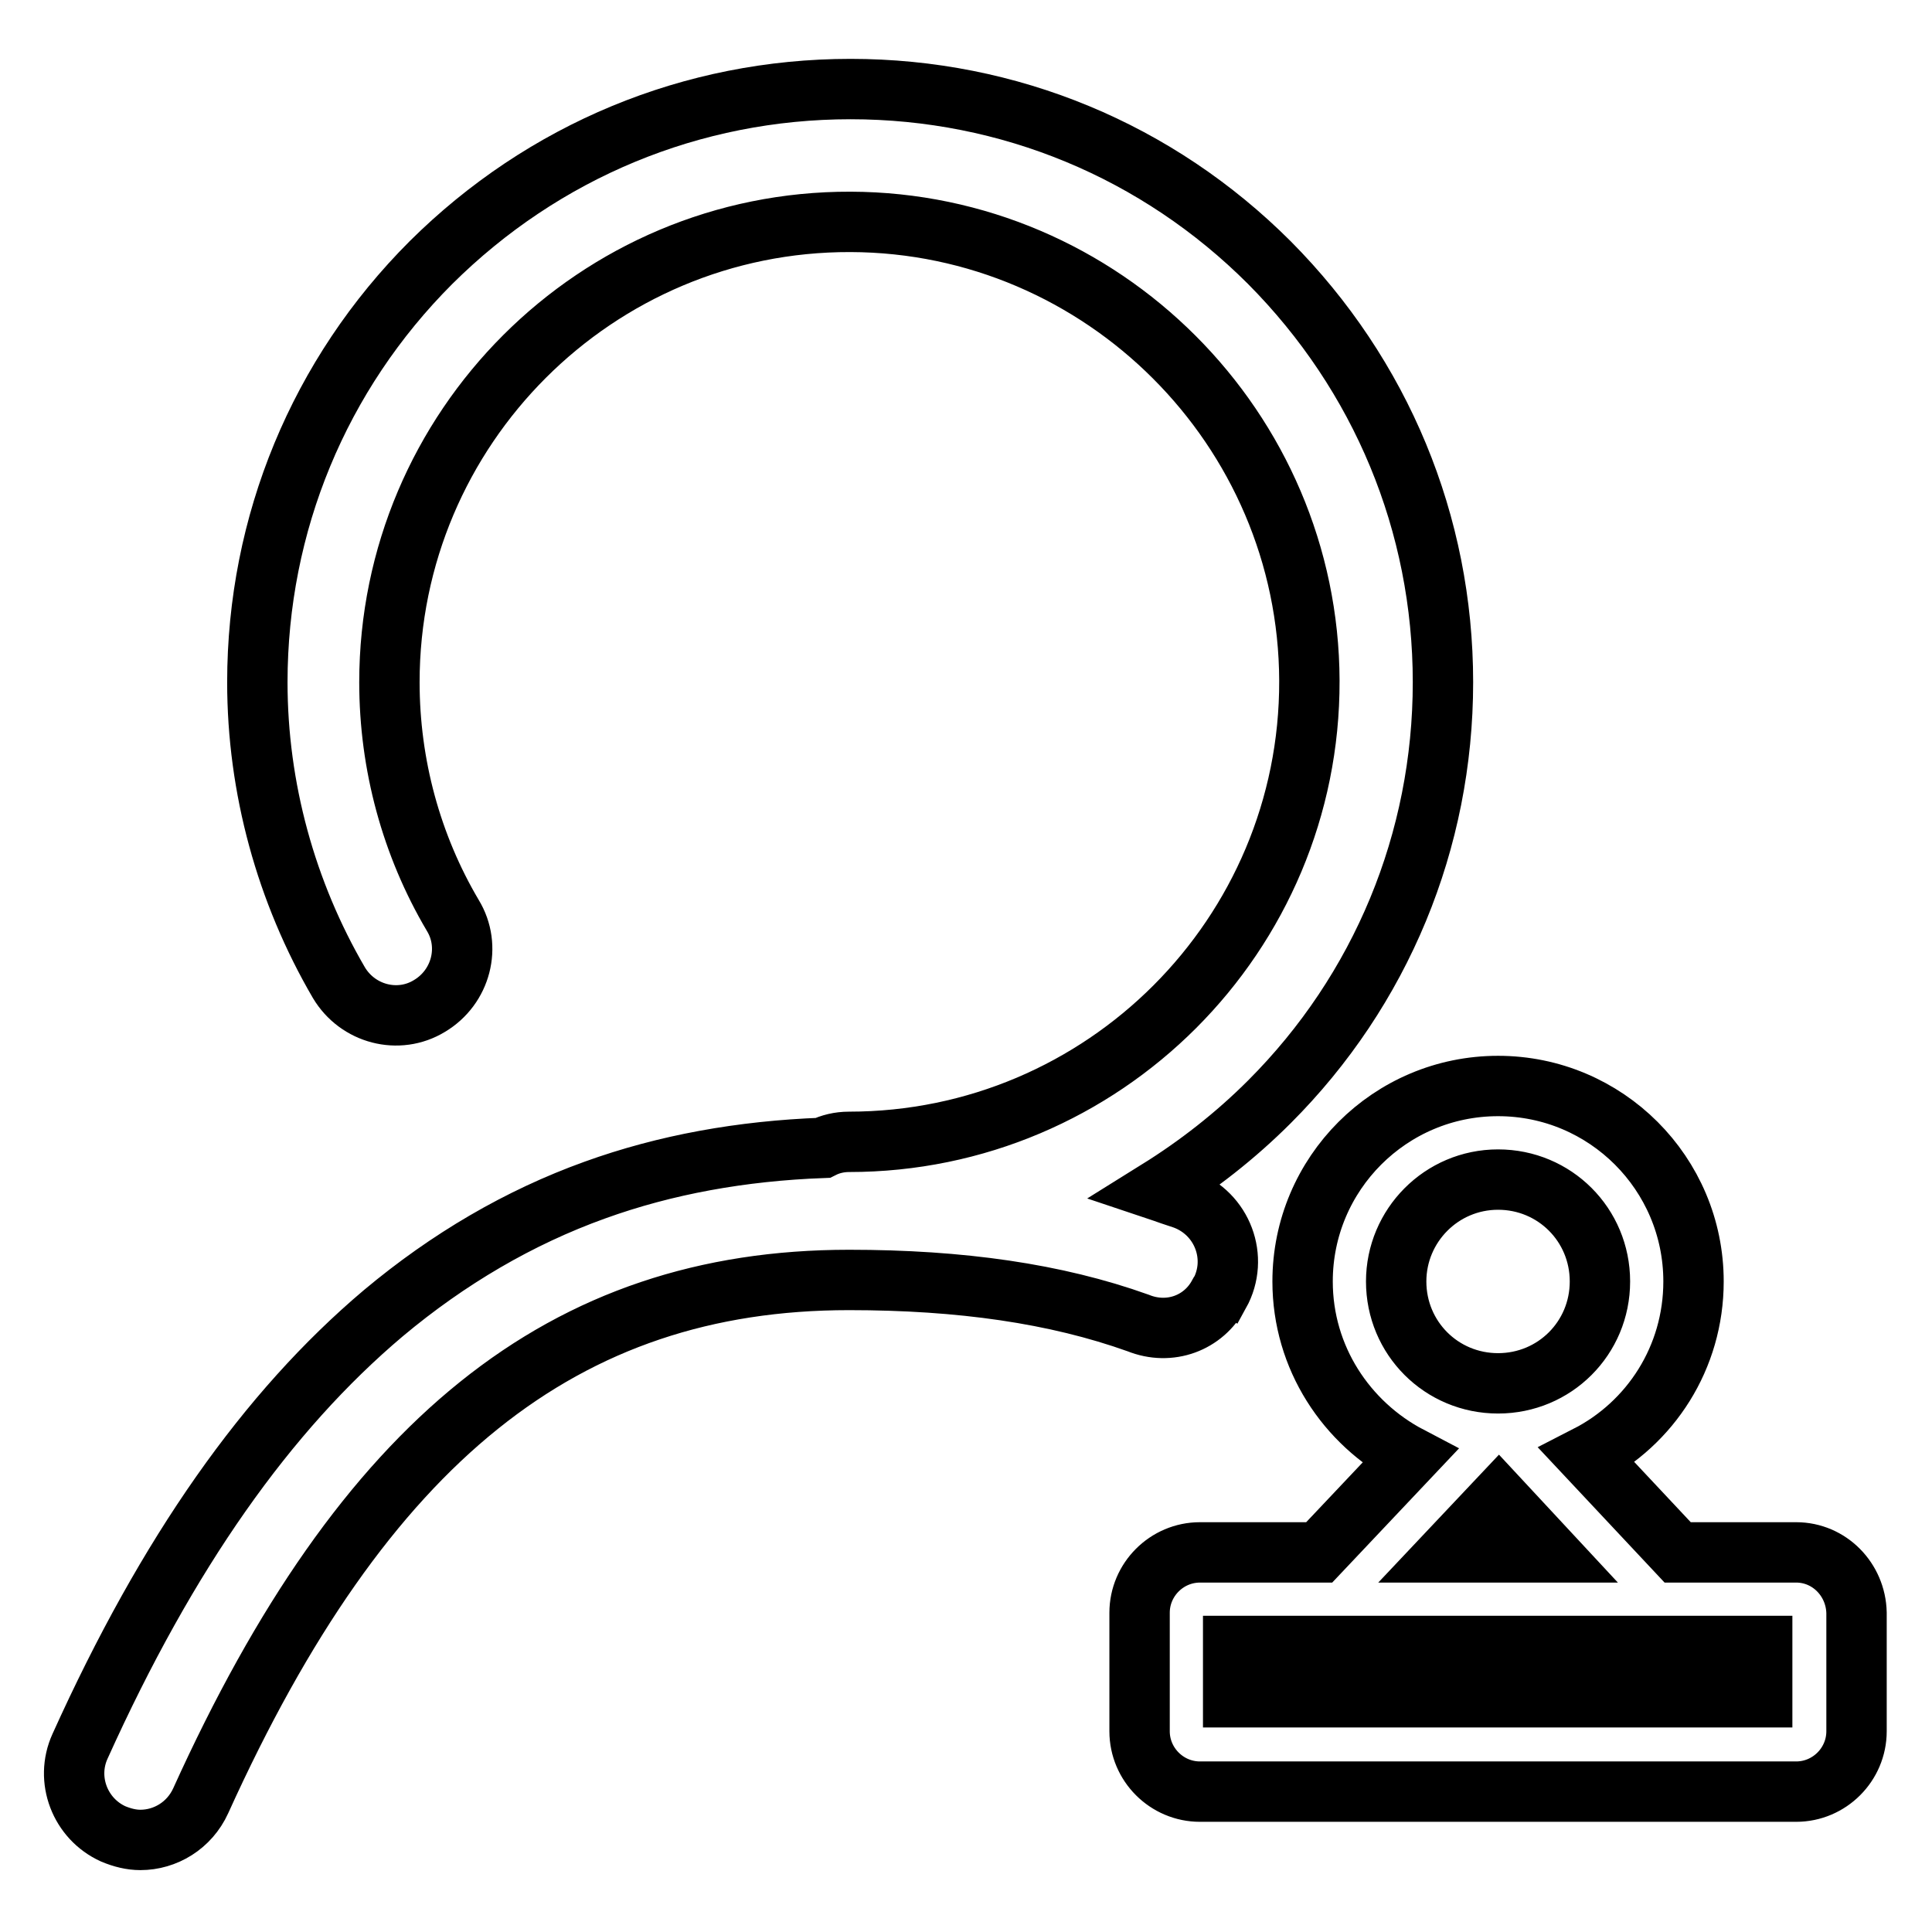
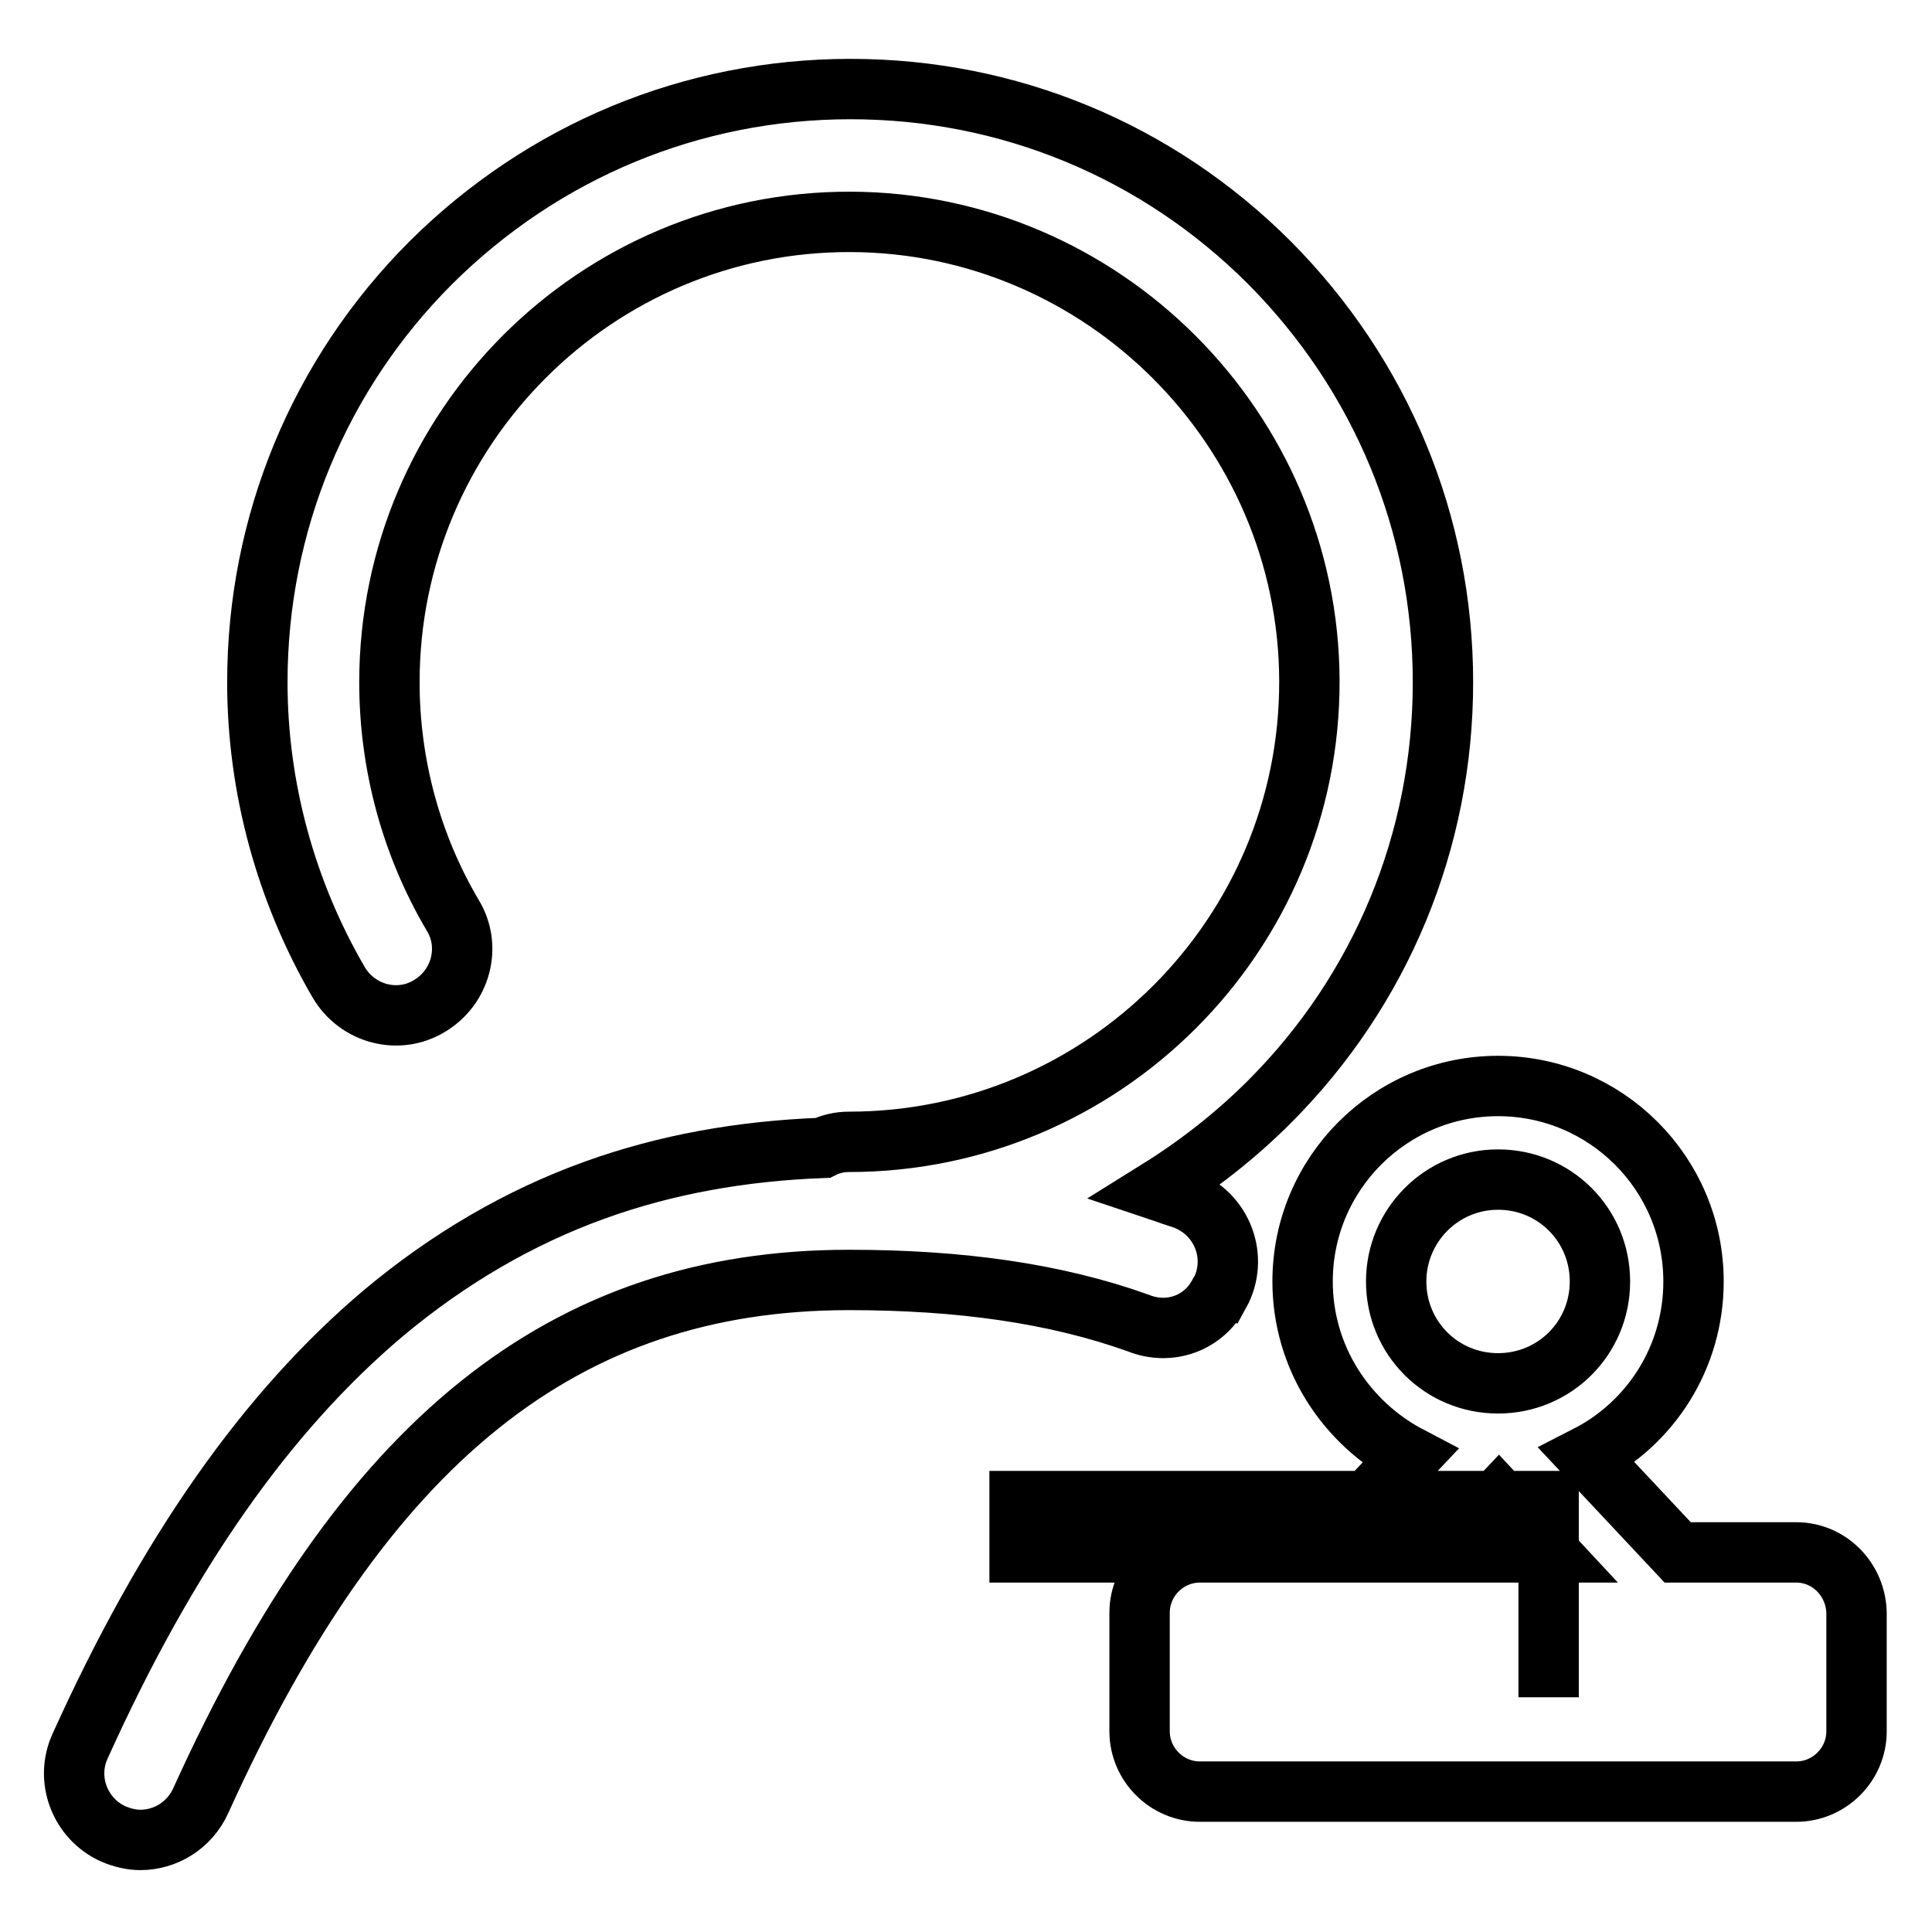
<svg xmlns="http://www.w3.org/2000/svg" version="1.1" x="0px" y="0px" viewBox="0 0 256 256" enable-background="new 0 0 256 256" xml:space="preserve">
  <g>
-     <path stroke-width="8" fill-opacity="0" stroke="#000000" d="M161.5,171.5c0-0.1,0.1-0.1,0.1-0.1c2.6-4.7,0.4-10.6-4.7-12.5c-0.6-0.2-1.2-0.4-1.8-0.6 c-0.6-0.2-1.1-0.4-1.7-0.6c5.3-3.3,10.3-7.2,14.8-11.7c14.8-14.8,23-34.6,23-55.6s-8.2-40.7-23-55.6c-14.8-14.8-34.5-23-55.5-23 c-21,0-40.7,8.2-55.6,23c-14.8,14.8-23,34.6-23,55.6c0,14,3.8,27.8,10.8,39.8c2.5,4.2,7.9,5.6,12,3.1c4.2-2.5,5.6-7.9,3.1-12 c-5.5-9.3-8.4-20-8.4-30.9c0-33.7,27.4-61.1,61.1-61c33.4,0.1,60.7,27.4,60.8,60.8c0.1,33.7-27.3,61.1-61,61.1 c-1.3,0-2.5,0.3-3.5,0.8c-10.7,0.4-20.8,2.2-30.2,5.6c-10,3.6-19.4,9.1-28,16.3c-15.4,13-28.6,31.7-40.2,57.4 c-2,4.4,0,9.6,4.4,11.6c1.2,0.5,2.4,0.8,3.6,0.8c3.3,0,6.5-1.9,8-5.2c21.6-47.7,48.1-69,85.9-69c14.8,0,27.4,1.8,38.3,5.7 C155,177,159.5,175.3,161.5,171.5L161.5,171.5z M238,205.7h-15.7l-12-12.8c8.4-4.3,14.1-13,14.1-23.1c0-14.3-11.6-25.9-25.9-25.9 c-14.3,0-25.9,11.6-25.9,25.9c0,10.1,5.8,18.8,14.2,23.2l-12,12.7H159c-4.4,0-8,3.6-8,8v15.7c0,4.4,3.6,8,8,8h79c4.4,0,8-3.6,8-8 v-15.7C245.9,209.3,242.4,205.7,238,205.7L238,205.7z M185,169.8c0-7.4,6-13.5,13.5-13.5s13.5,6,13.5,13.5s-6,13.5-13.5,13.5 S185,177.3,185,169.8z M205.2,205.7h-13.3l6.7-7.1L205.2,205.7L205.2,205.7z M233.5,224.9h-70.1v-6.8h70.1V224.9z" />
+     <path stroke-width="8" fill-opacity="0" stroke="#000000" d="M161.5,171.5c0-0.1,0.1-0.1,0.1-0.1c2.6-4.7,0.4-10.6-4.7-12.5c-0.6-0.2-1.2-0.4-1.8-0.6 c-0.6-0.2-1.1-0.4-1.7-0.6c5.3-3.3,10.3-7.2,14.8-11.7c14.8-14.8,23-34.6,23-55.6s-8.2-40.7-23-55.6c-14.8-14.8-34.5-23-55.5-23 c-21,0-40.7,8.2-55.6,23c-14.8,14.8-23,34.6-23,55.6c0,14,3.8,27.8,10.8,39.8c2.5,4.2,7.9,5.6,12,3.1c4.2-2.5,5.6-7.9,3.1-12 c-5.5-9.3-8.4-20-8.4-30.9c0-33.7,27.4-61.1,61.1-61c33.4,0.1,60.7,27.4,60.8,60.8c0.1,33.7-27.3,61.1-61,61.1 c-1.3,0-2.5,0.3-3.5,0.8c-10.7,0.4-20.8,2.2-30.2,5.6c-10,3.6-19.4,9.1-28,16.3c-15.4,13-28.6,31.7-40.2,57.4 c-2,4.4,0,9.6,4.4,11.6c1.2,0.5,2.4,0.8,3.6,0.8c3.3,0,6.5-1.9,8-5.2c21.6-47.7,48.1-69,85.9-69c14.8,0,27.4,1.8,38.3,5.7 C155,177,159.5,175.3,161.5,171.5L161.5,171.5z M238,205.7h-15.7l-12-12.8c8.4-4.3,14.1-13,14.1-23.1c0-14.3-11.6-25.9-25.9-25.9 c-14.3,0-25.9,11.6-25.9,25.9c0,10.1,5.8,18.8,14.2,23.2l-12,12.7H159c-4.4,0-8,3.6-8,8v15.7c0,4.4,3.6,8,8,8h79c4.4,0,8-3.6,8-8 v-15.7C245.9,209.3,242.4,205.7,238,205.7L238,205.7z M185,169.8c0-7.4,6-13.5,13.5-13.5s13.5,6,13.5,13.5s-6,13.5-13.5,13.5 S185,177.3,185,169.8z M205.2,205.7h-13.3l6.7-7.1L205.2,205.7L205.2,205.7z h-70.1v-6.8h70.1V224.9z" />
  </g>
</svg>